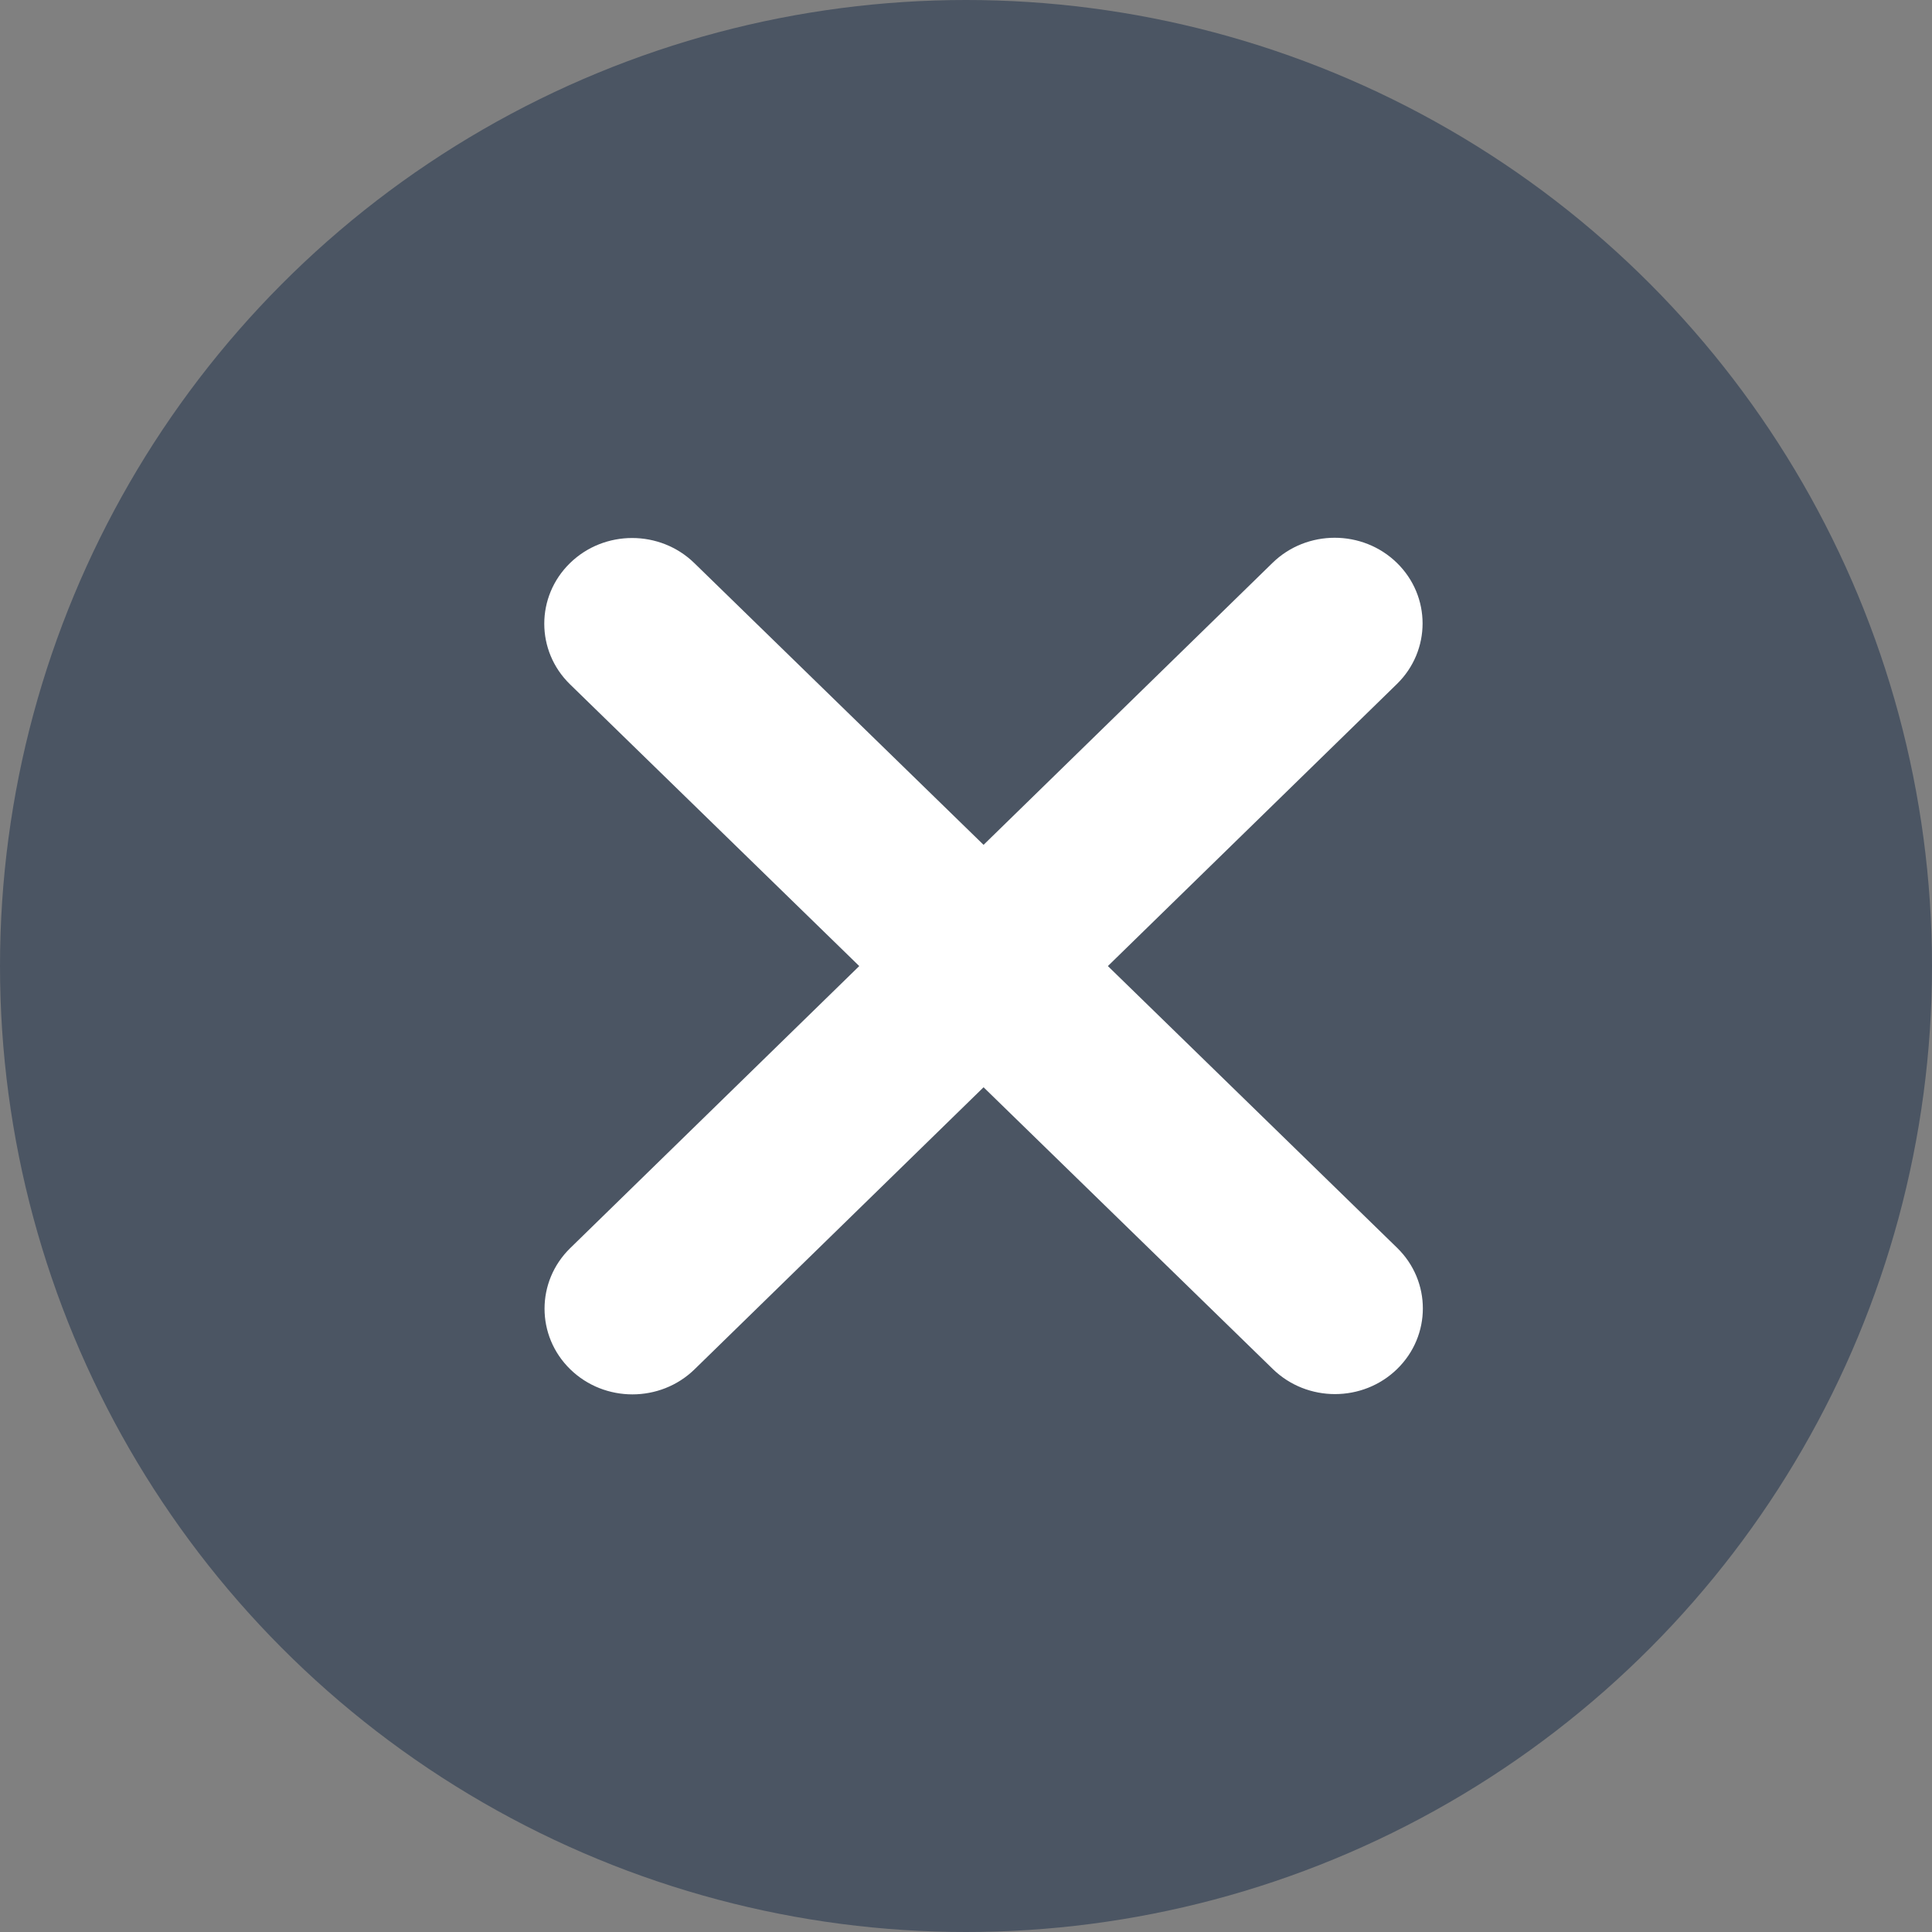
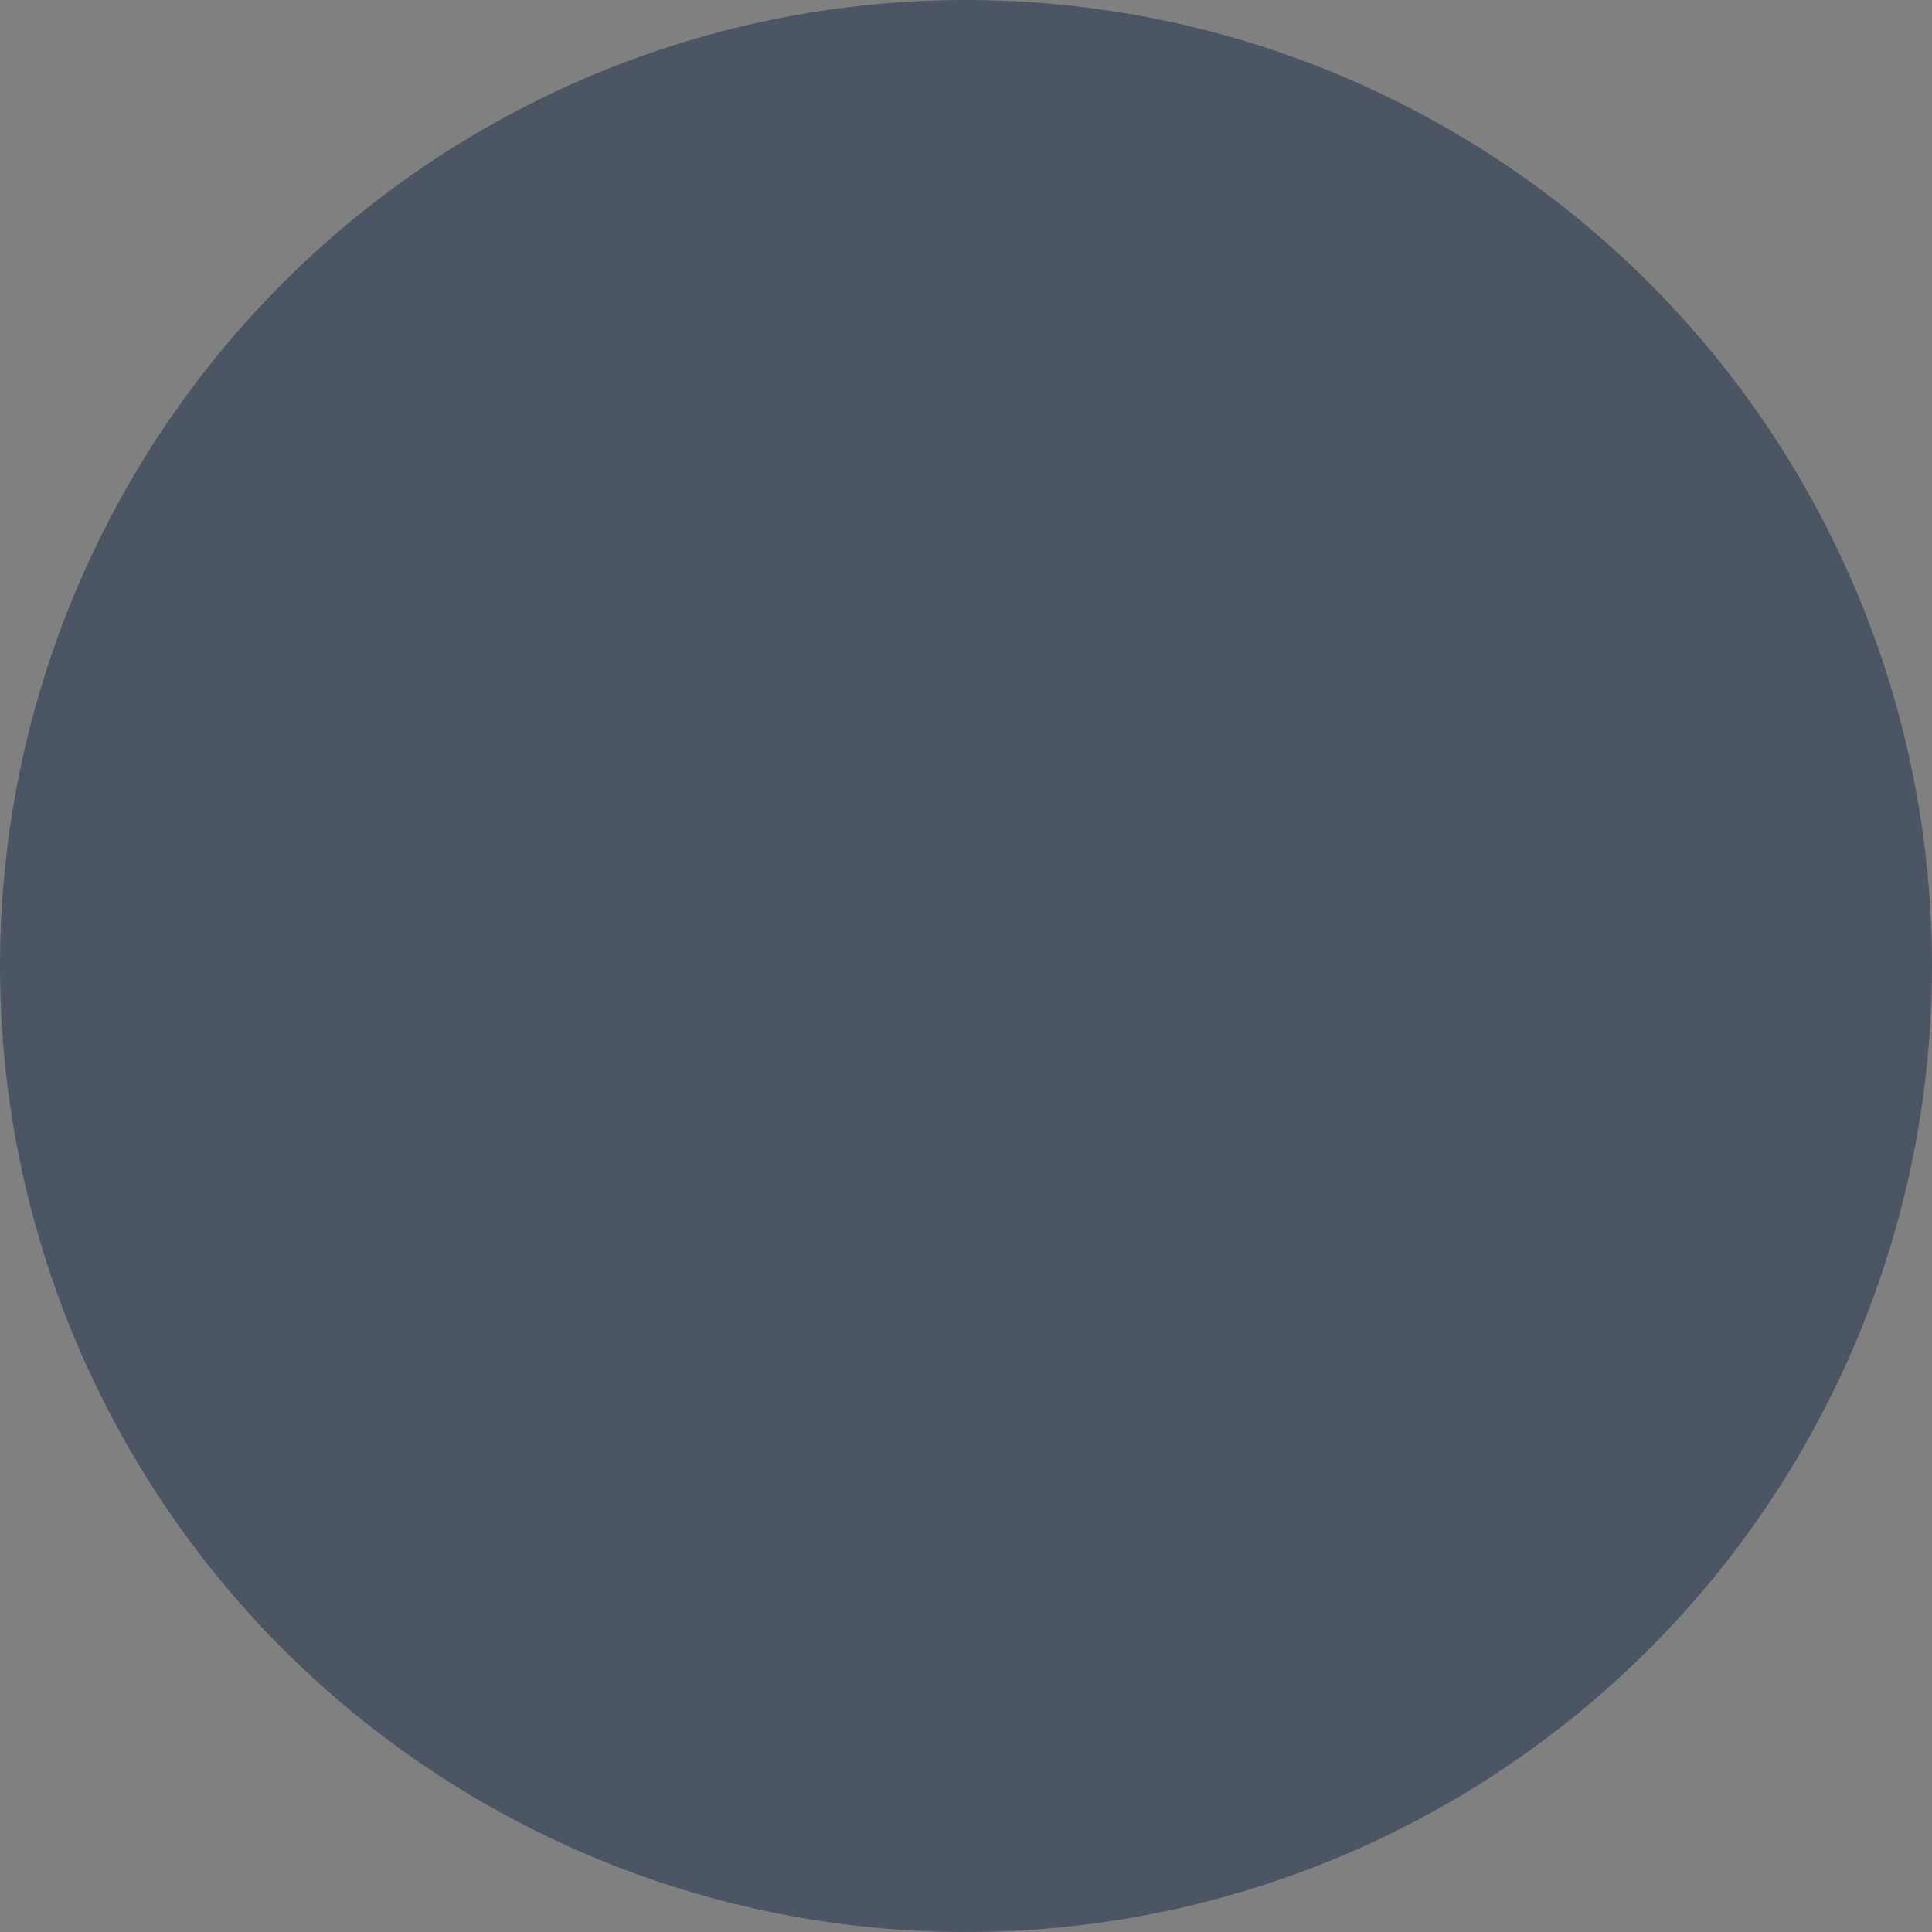
<svg xmlns="http://www.w3.org/2000/svg" width="55" height="55" viewBox="0 0 55 55" fill="none">
  <rect x="0" y="0" width="55" height="55" fill="#808080" stroke="none" />
  <circle cx="27.5" cy="27.5" r="27.5" fill="#4B5563" />
-   <path d="M39.766 19.473C40.742 18.521 40.742 16.975 39.766 16.023C38.789 15.071 37.203 15.071 36.227 16.023L28 24.051L19.766 16.03C18.789 15.078 17.203 15.078 16.227 16.03C15.25 16.983 15.25 18.529 16.227 19.481L24.461 27.502L16.234 35.53C15.258 36.483 15.258 38.029 16.234 38.981C17.211 39.933 18.797 39.933 19.773 38.981L28 30.952L36.234 38.973C37.211 39.925 38.797 39.925 39.773 38.973C40.75 38.021 40.75 36.475 39.773 35.523L31.539 27.502L39.766 19.473Z" fill="white" />
</svg>